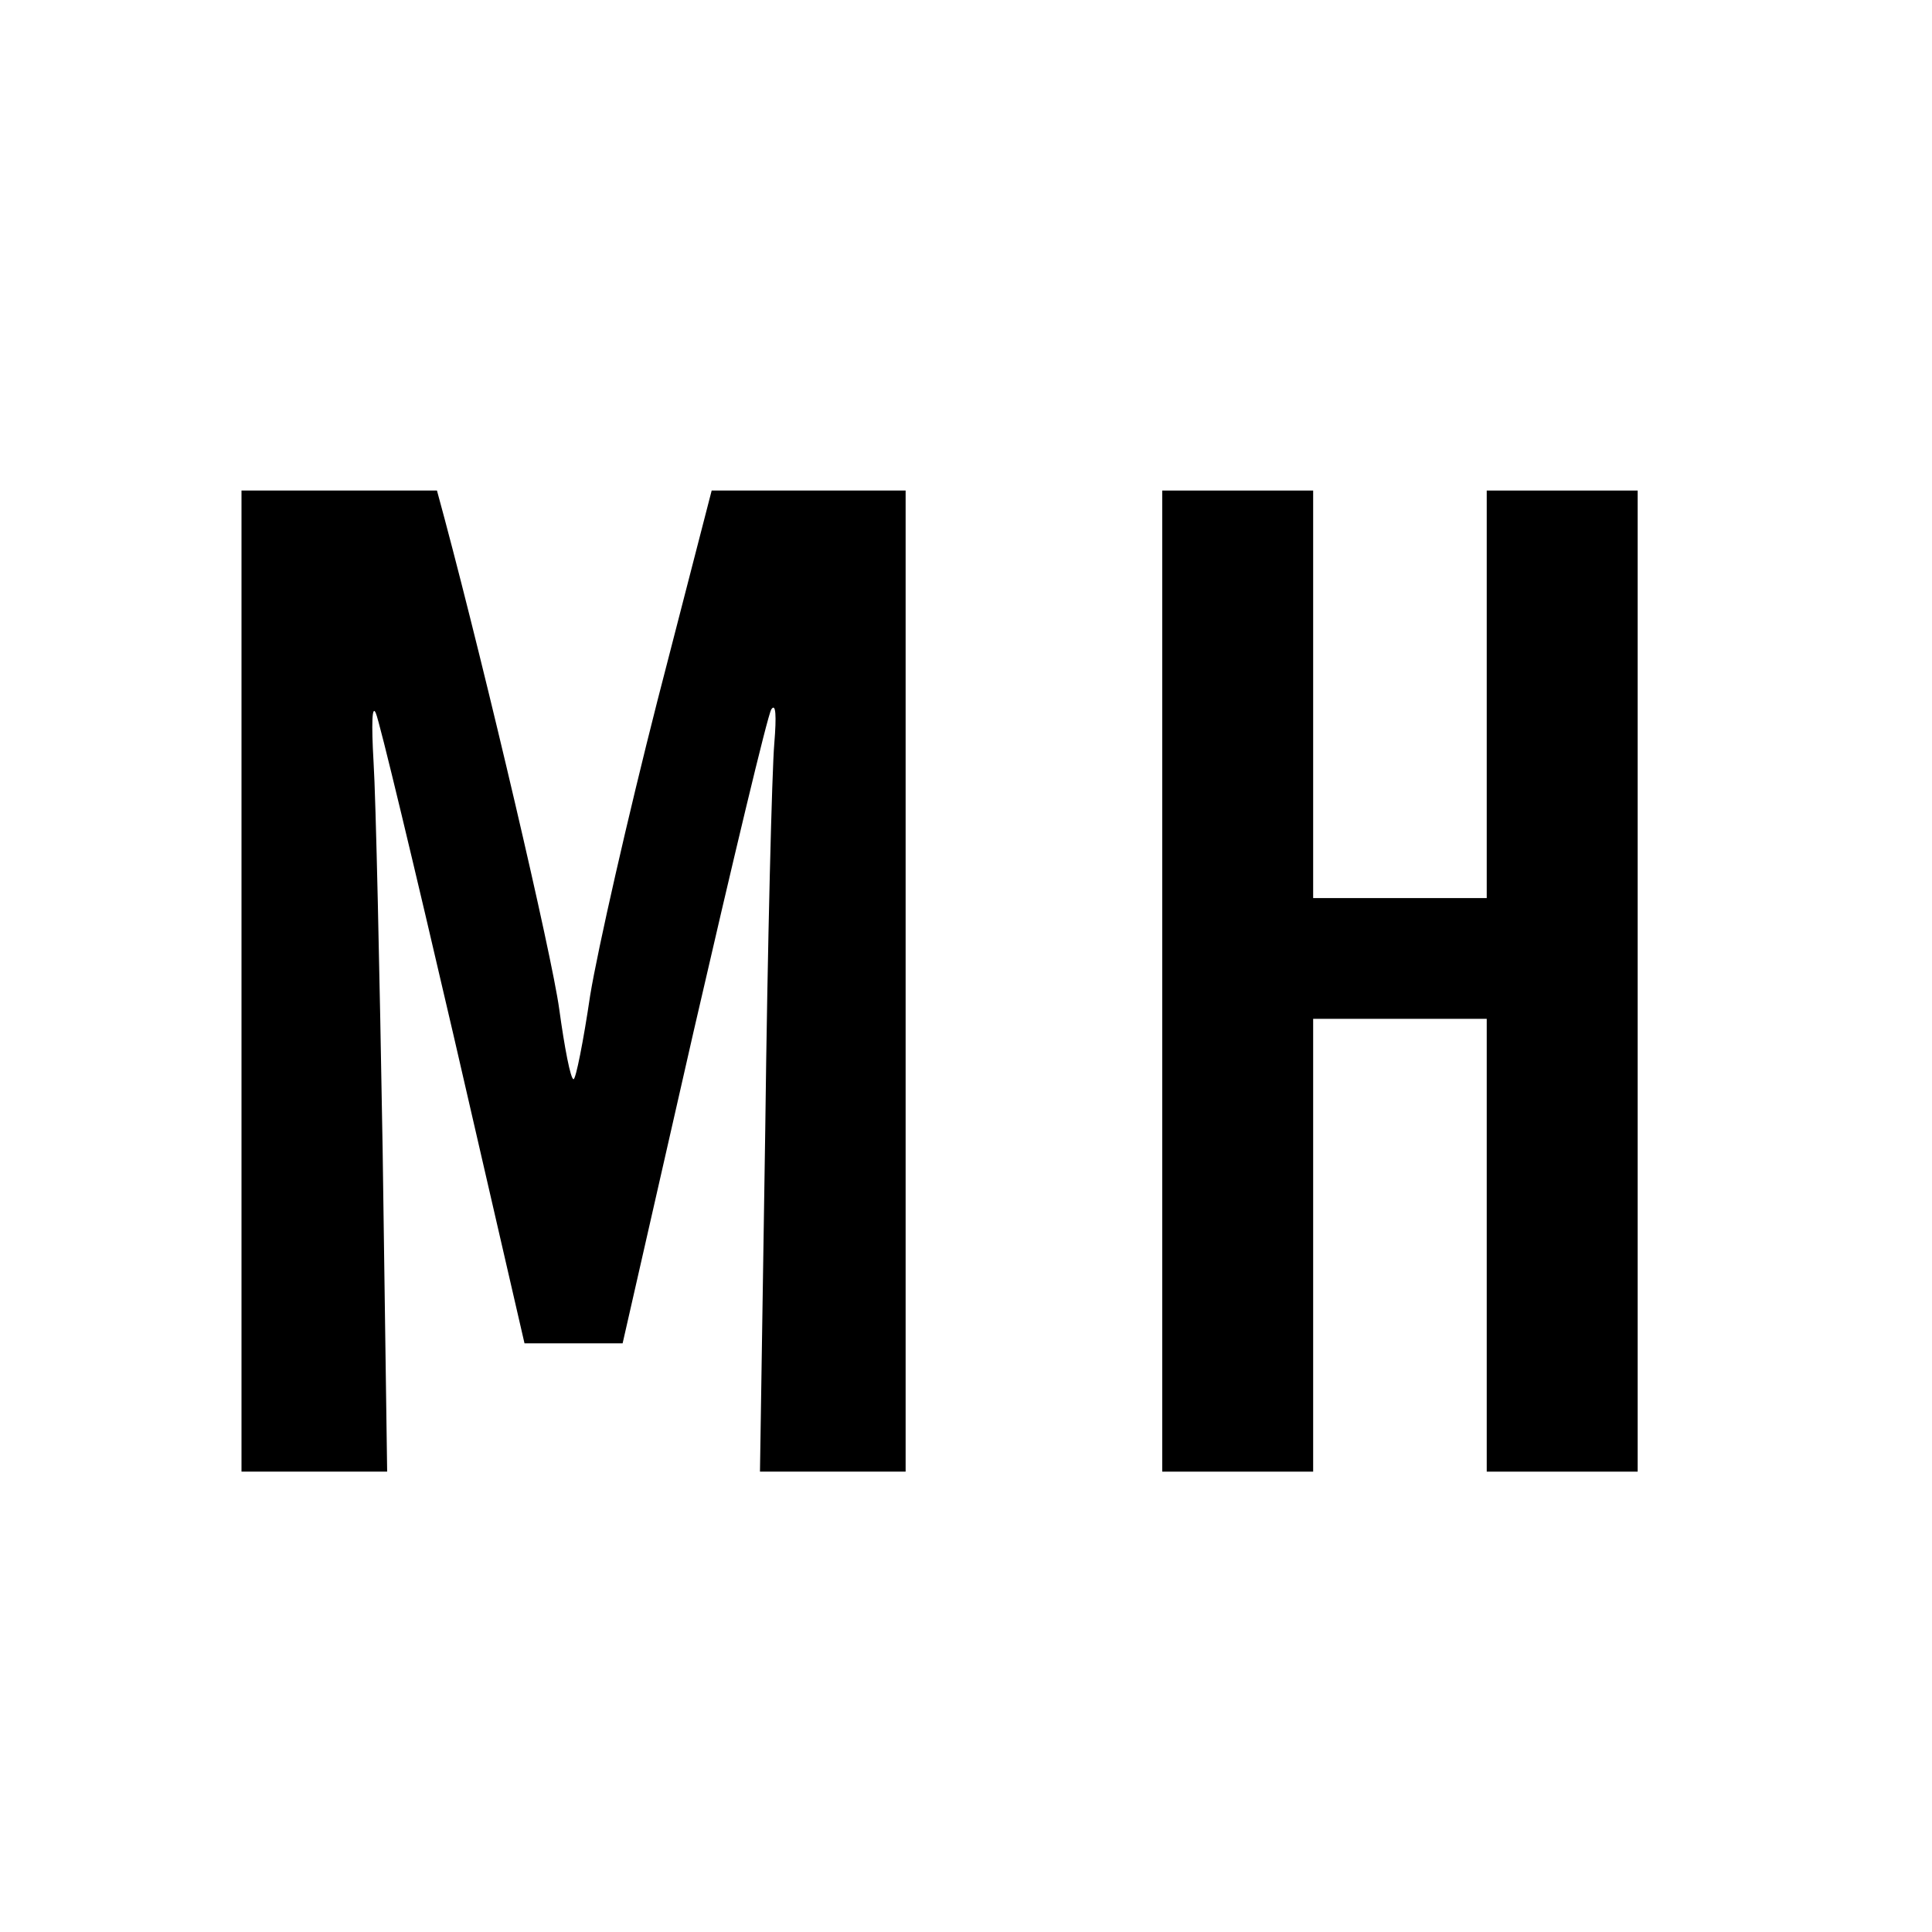
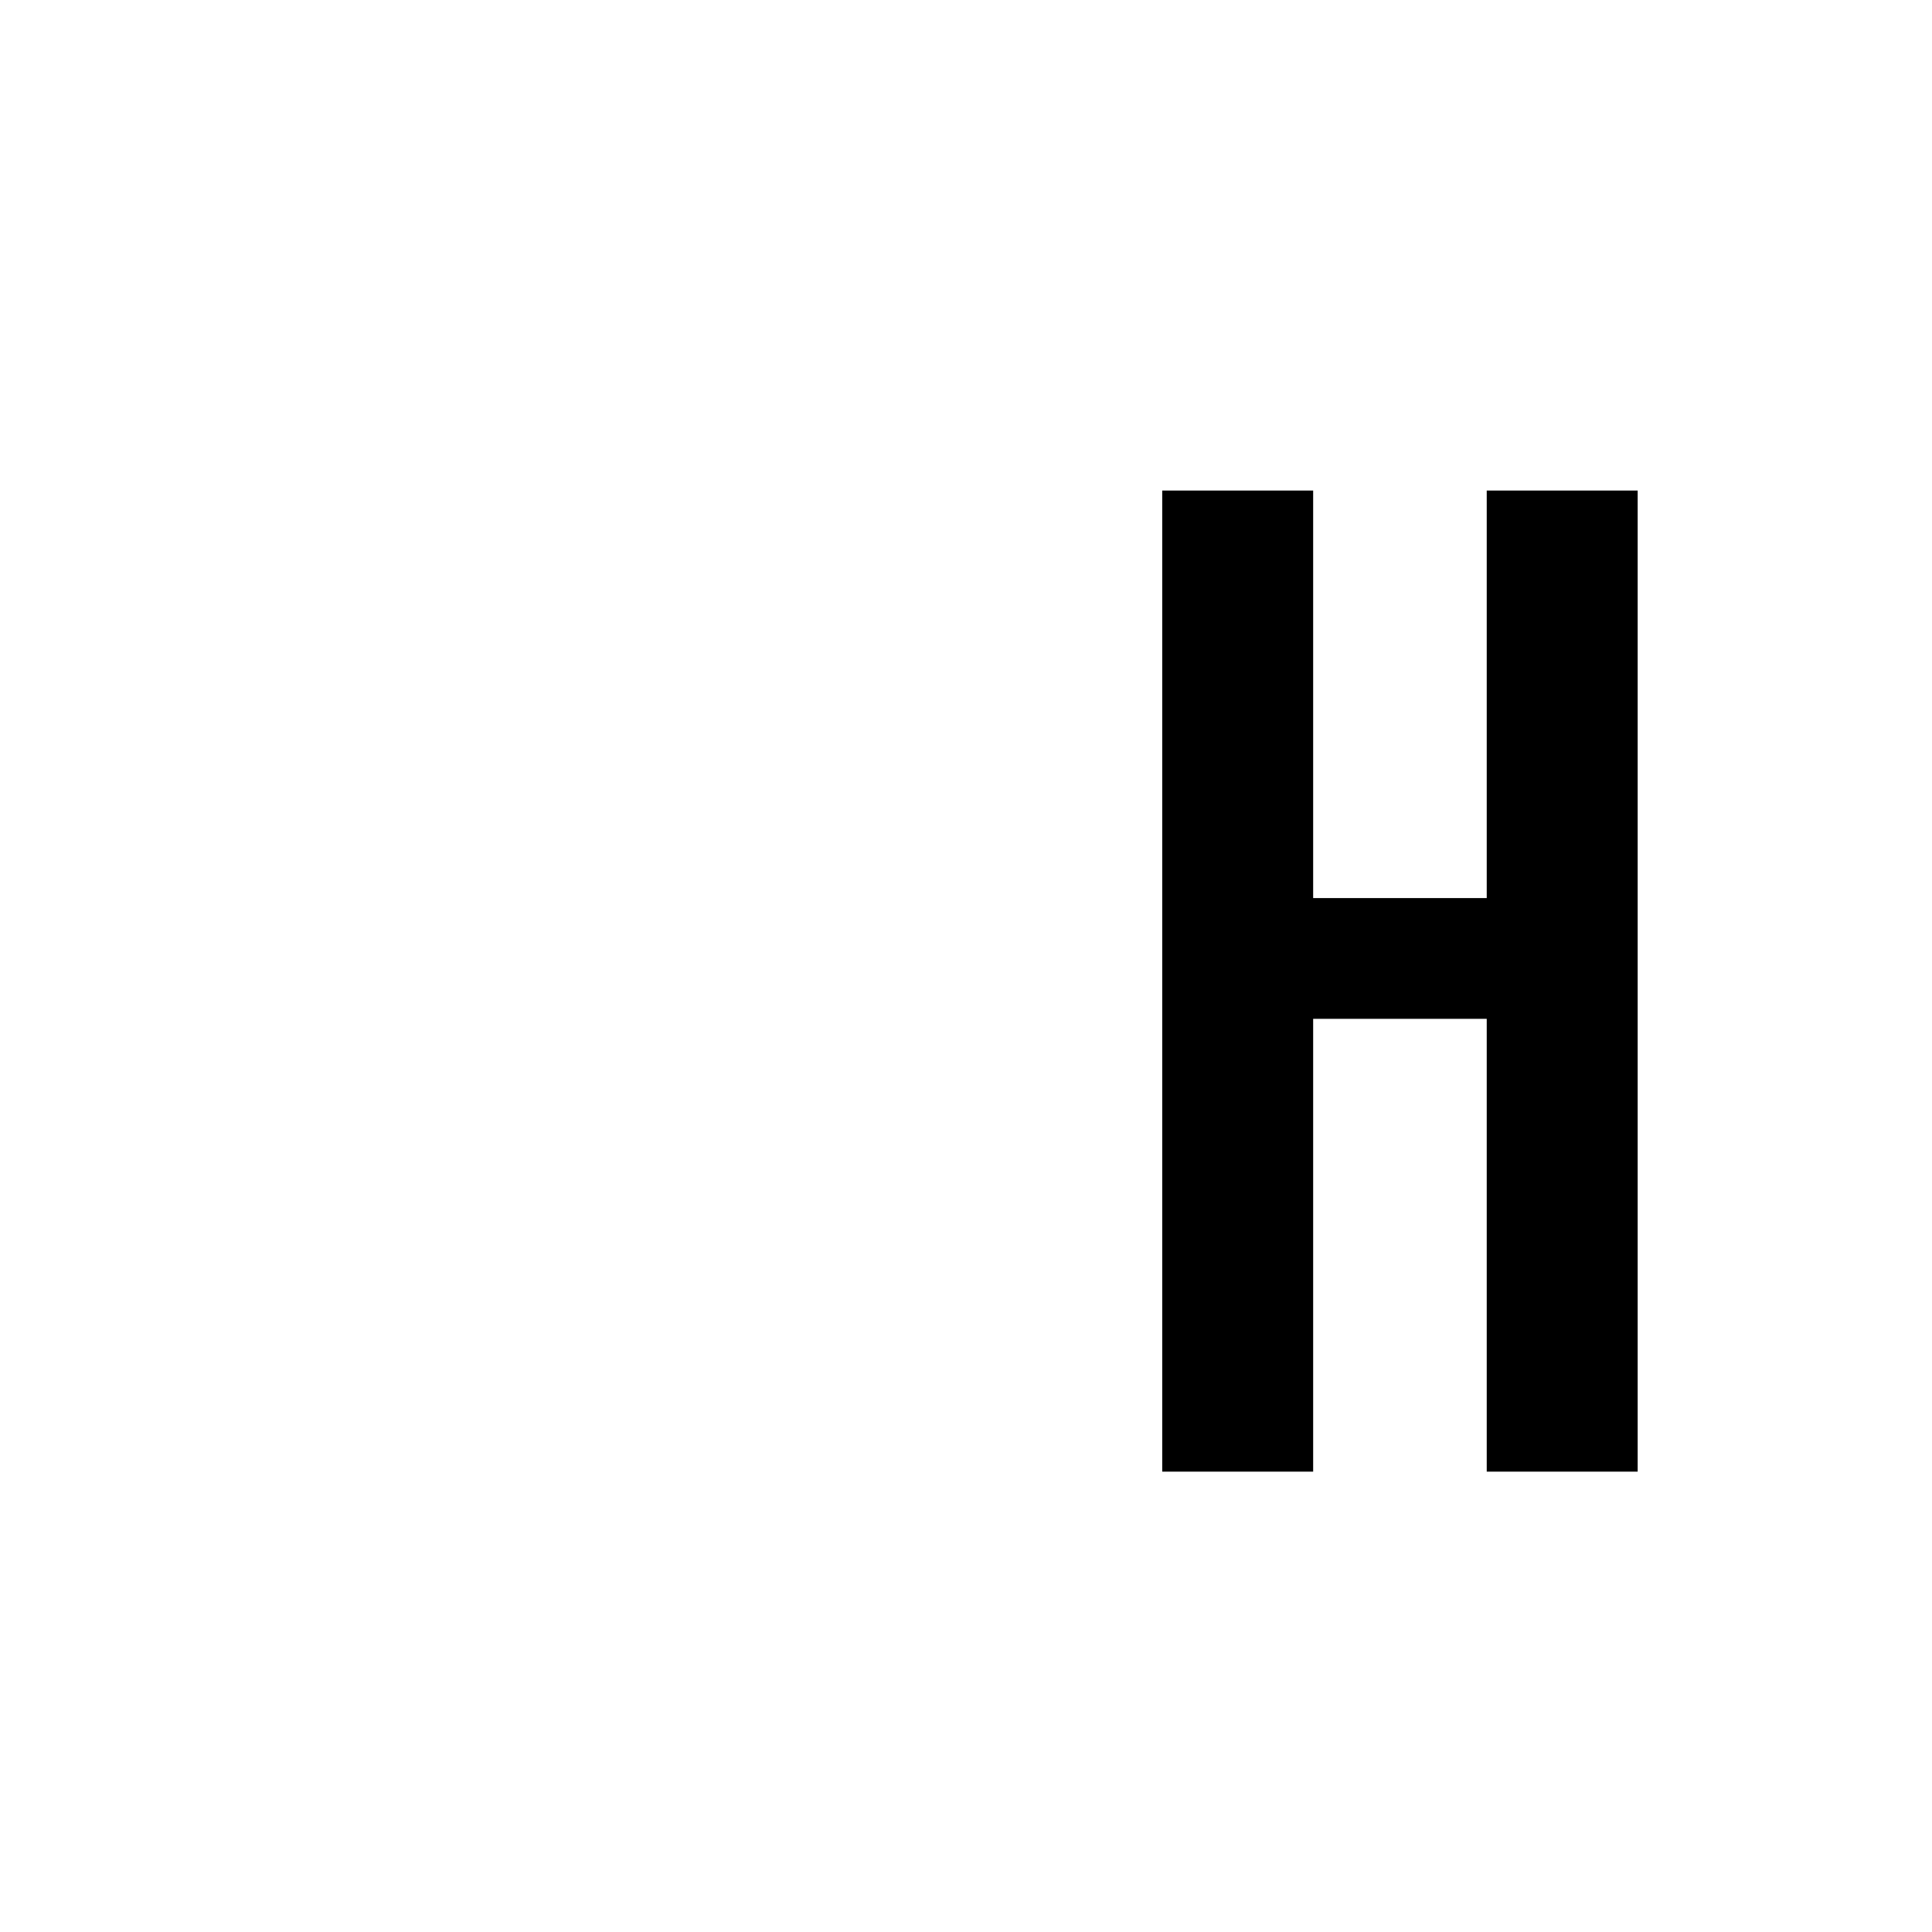
<svg xmlns="http://www.w3.org/2000/svg" version="1.0" width="256pt" height="256pt" viewBox="0 0 256 256" preserveAspectRatio="xMidYMid meet">
  <g transform="translate(0,256) scale(0.1,-0.1)" fill="#000000" stroke="none">
-     <path d="M320 1260 l0 -650 97 0 96 0 -6 428 c-4 235 -9 465 -12 512 -3 52 -2 77 3 65 5 -11 51 -203 103 -427 l94 -408 65 0 65 0 94 413 c52 226 98 419 103 427 6 9 7 -8 4 -45 -3 -33 -9 -264 -12 -512 l-7 -453 96 0 97 0 0 650 0 650 -129 0 -128 0 -72 -279 c-39 -153 -79 -329 -89 -390 -9 -61 -19 -111 -22 -111 -4 0 -12 42 -19 93 -10 73 -96 440 -152 650 l-10 37 -129 0 -130 0 0 -650z" />
    <path d="M1540 1260 l0 -650 100 0 100 0 0 300 0 300 115 0 115 0 0 -300 0 -300 100 0 100 0 0 650 0 650 -100 0 -100 0 0 -270 0 -270 -115 0 -115 0 0 270 0 270 -100 0 -100 0 0 -650z" />
  </g>
</svg>